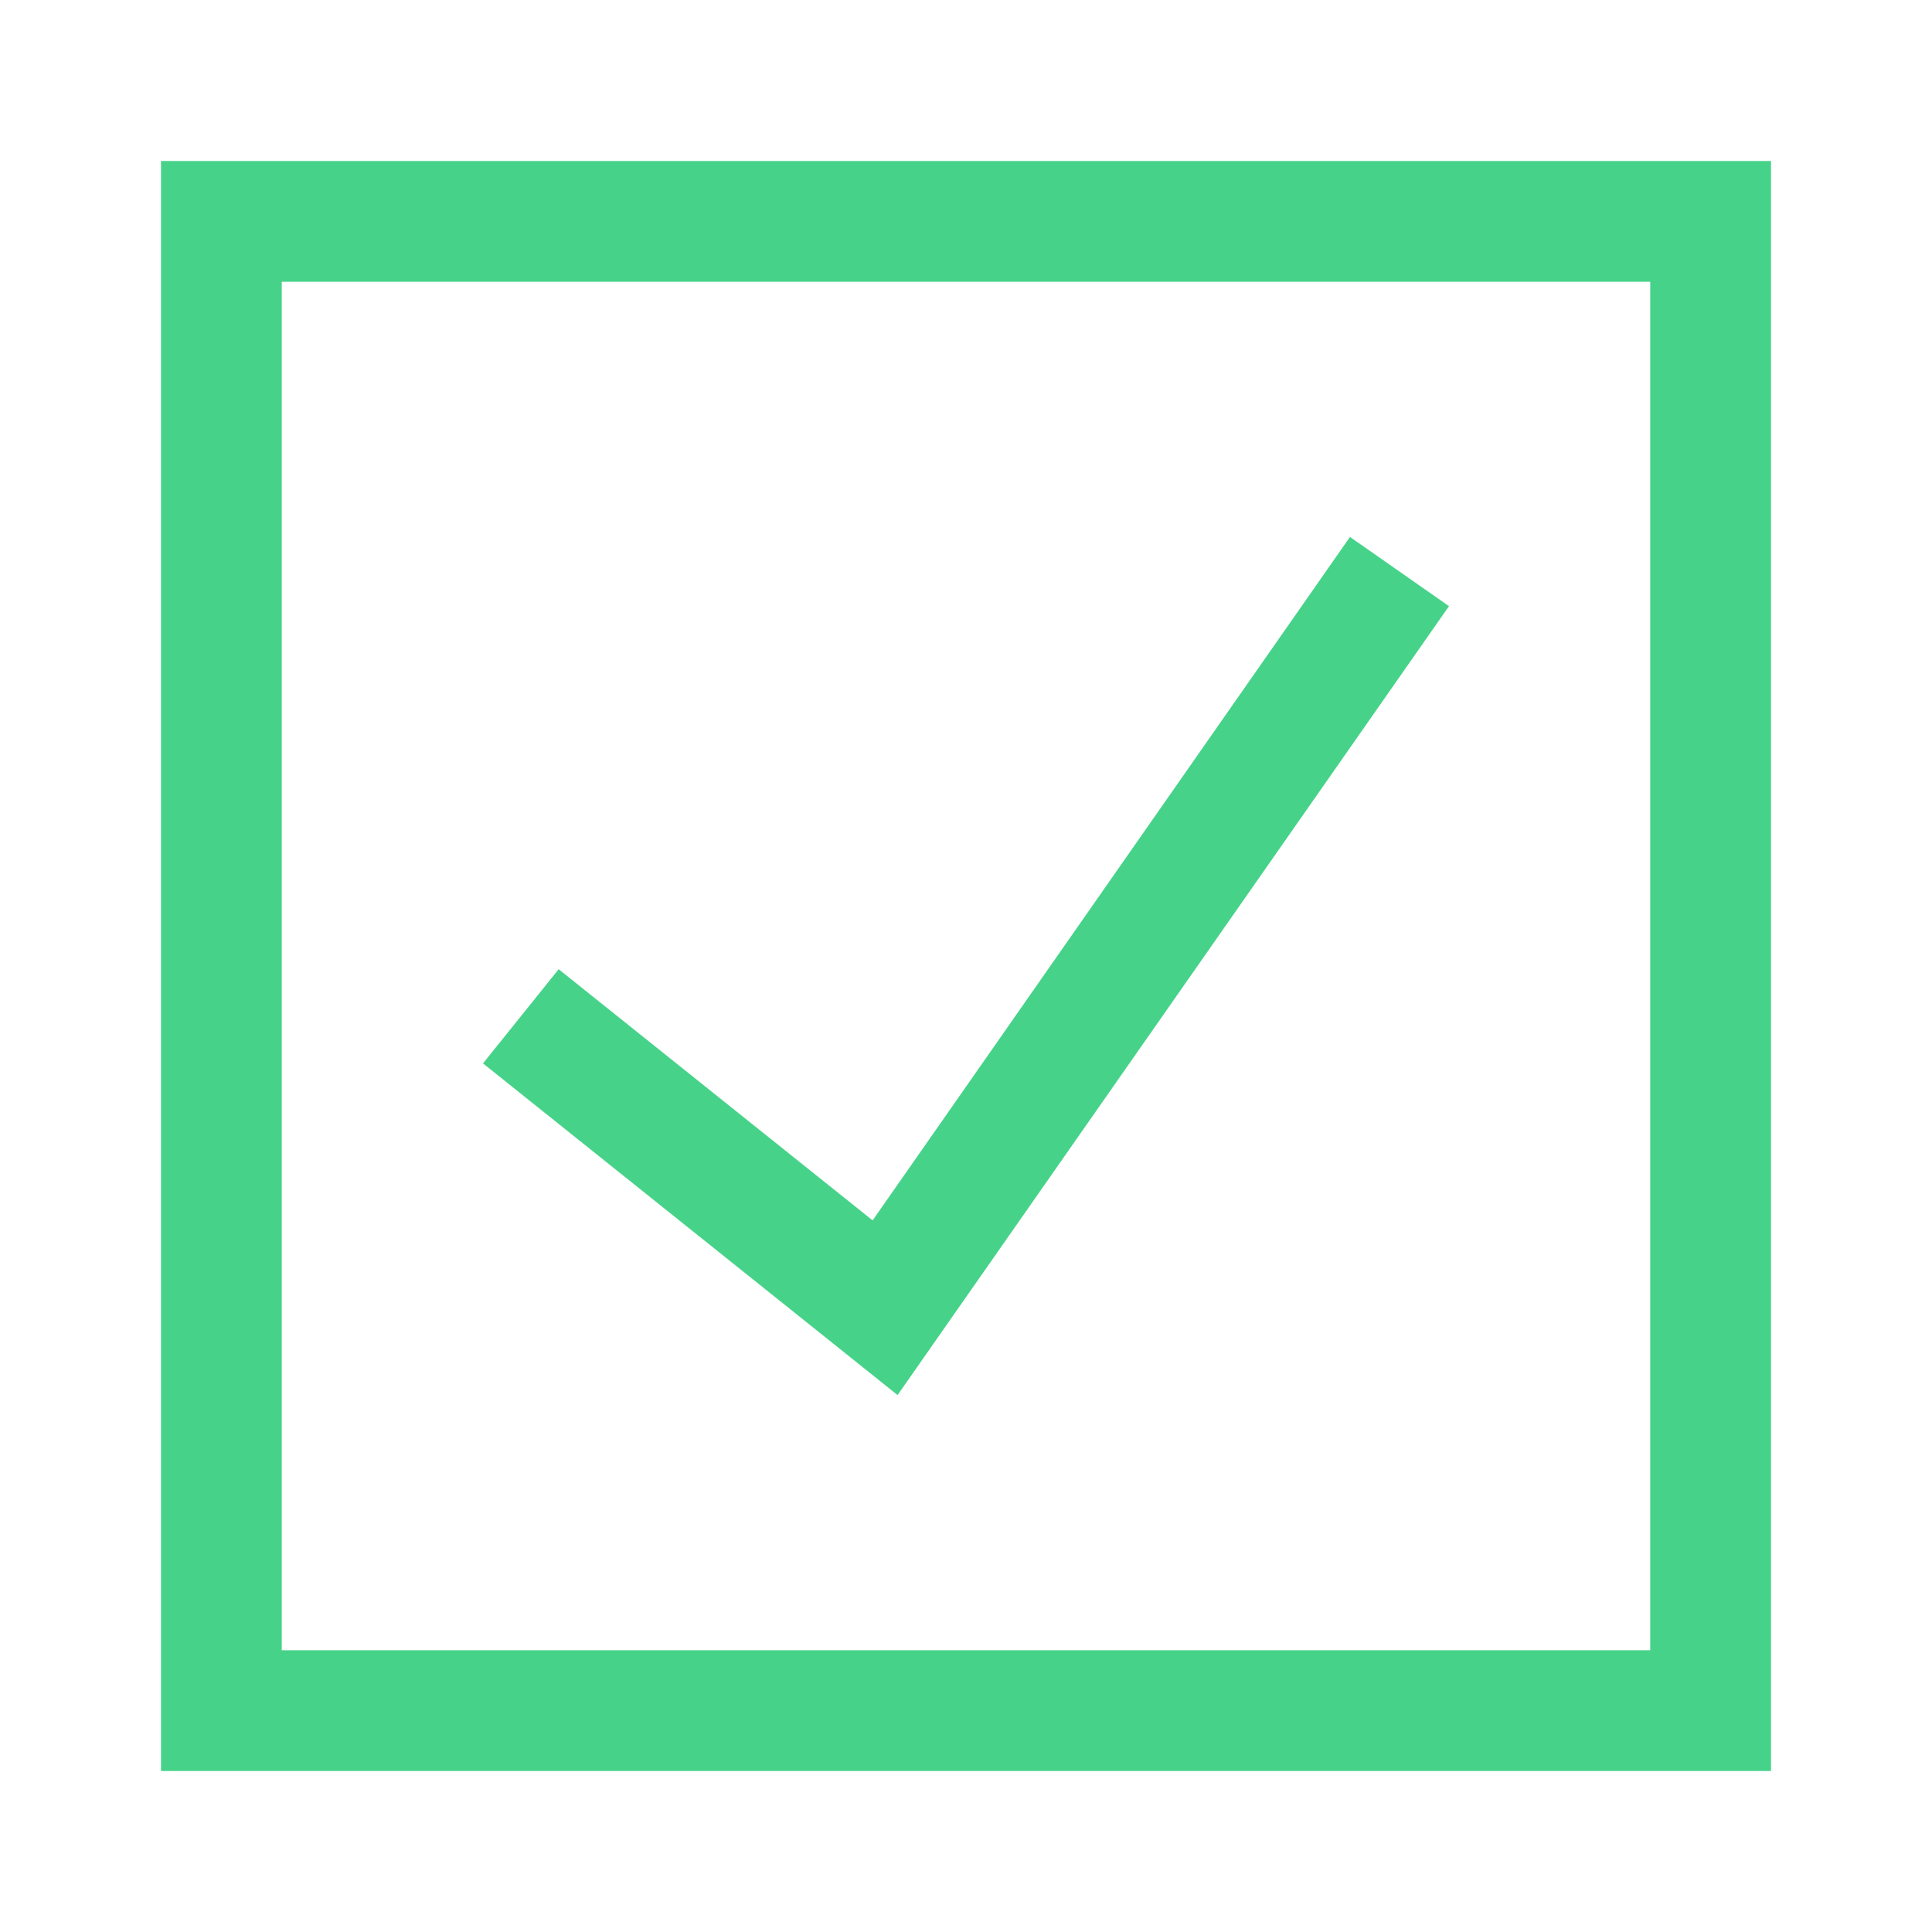
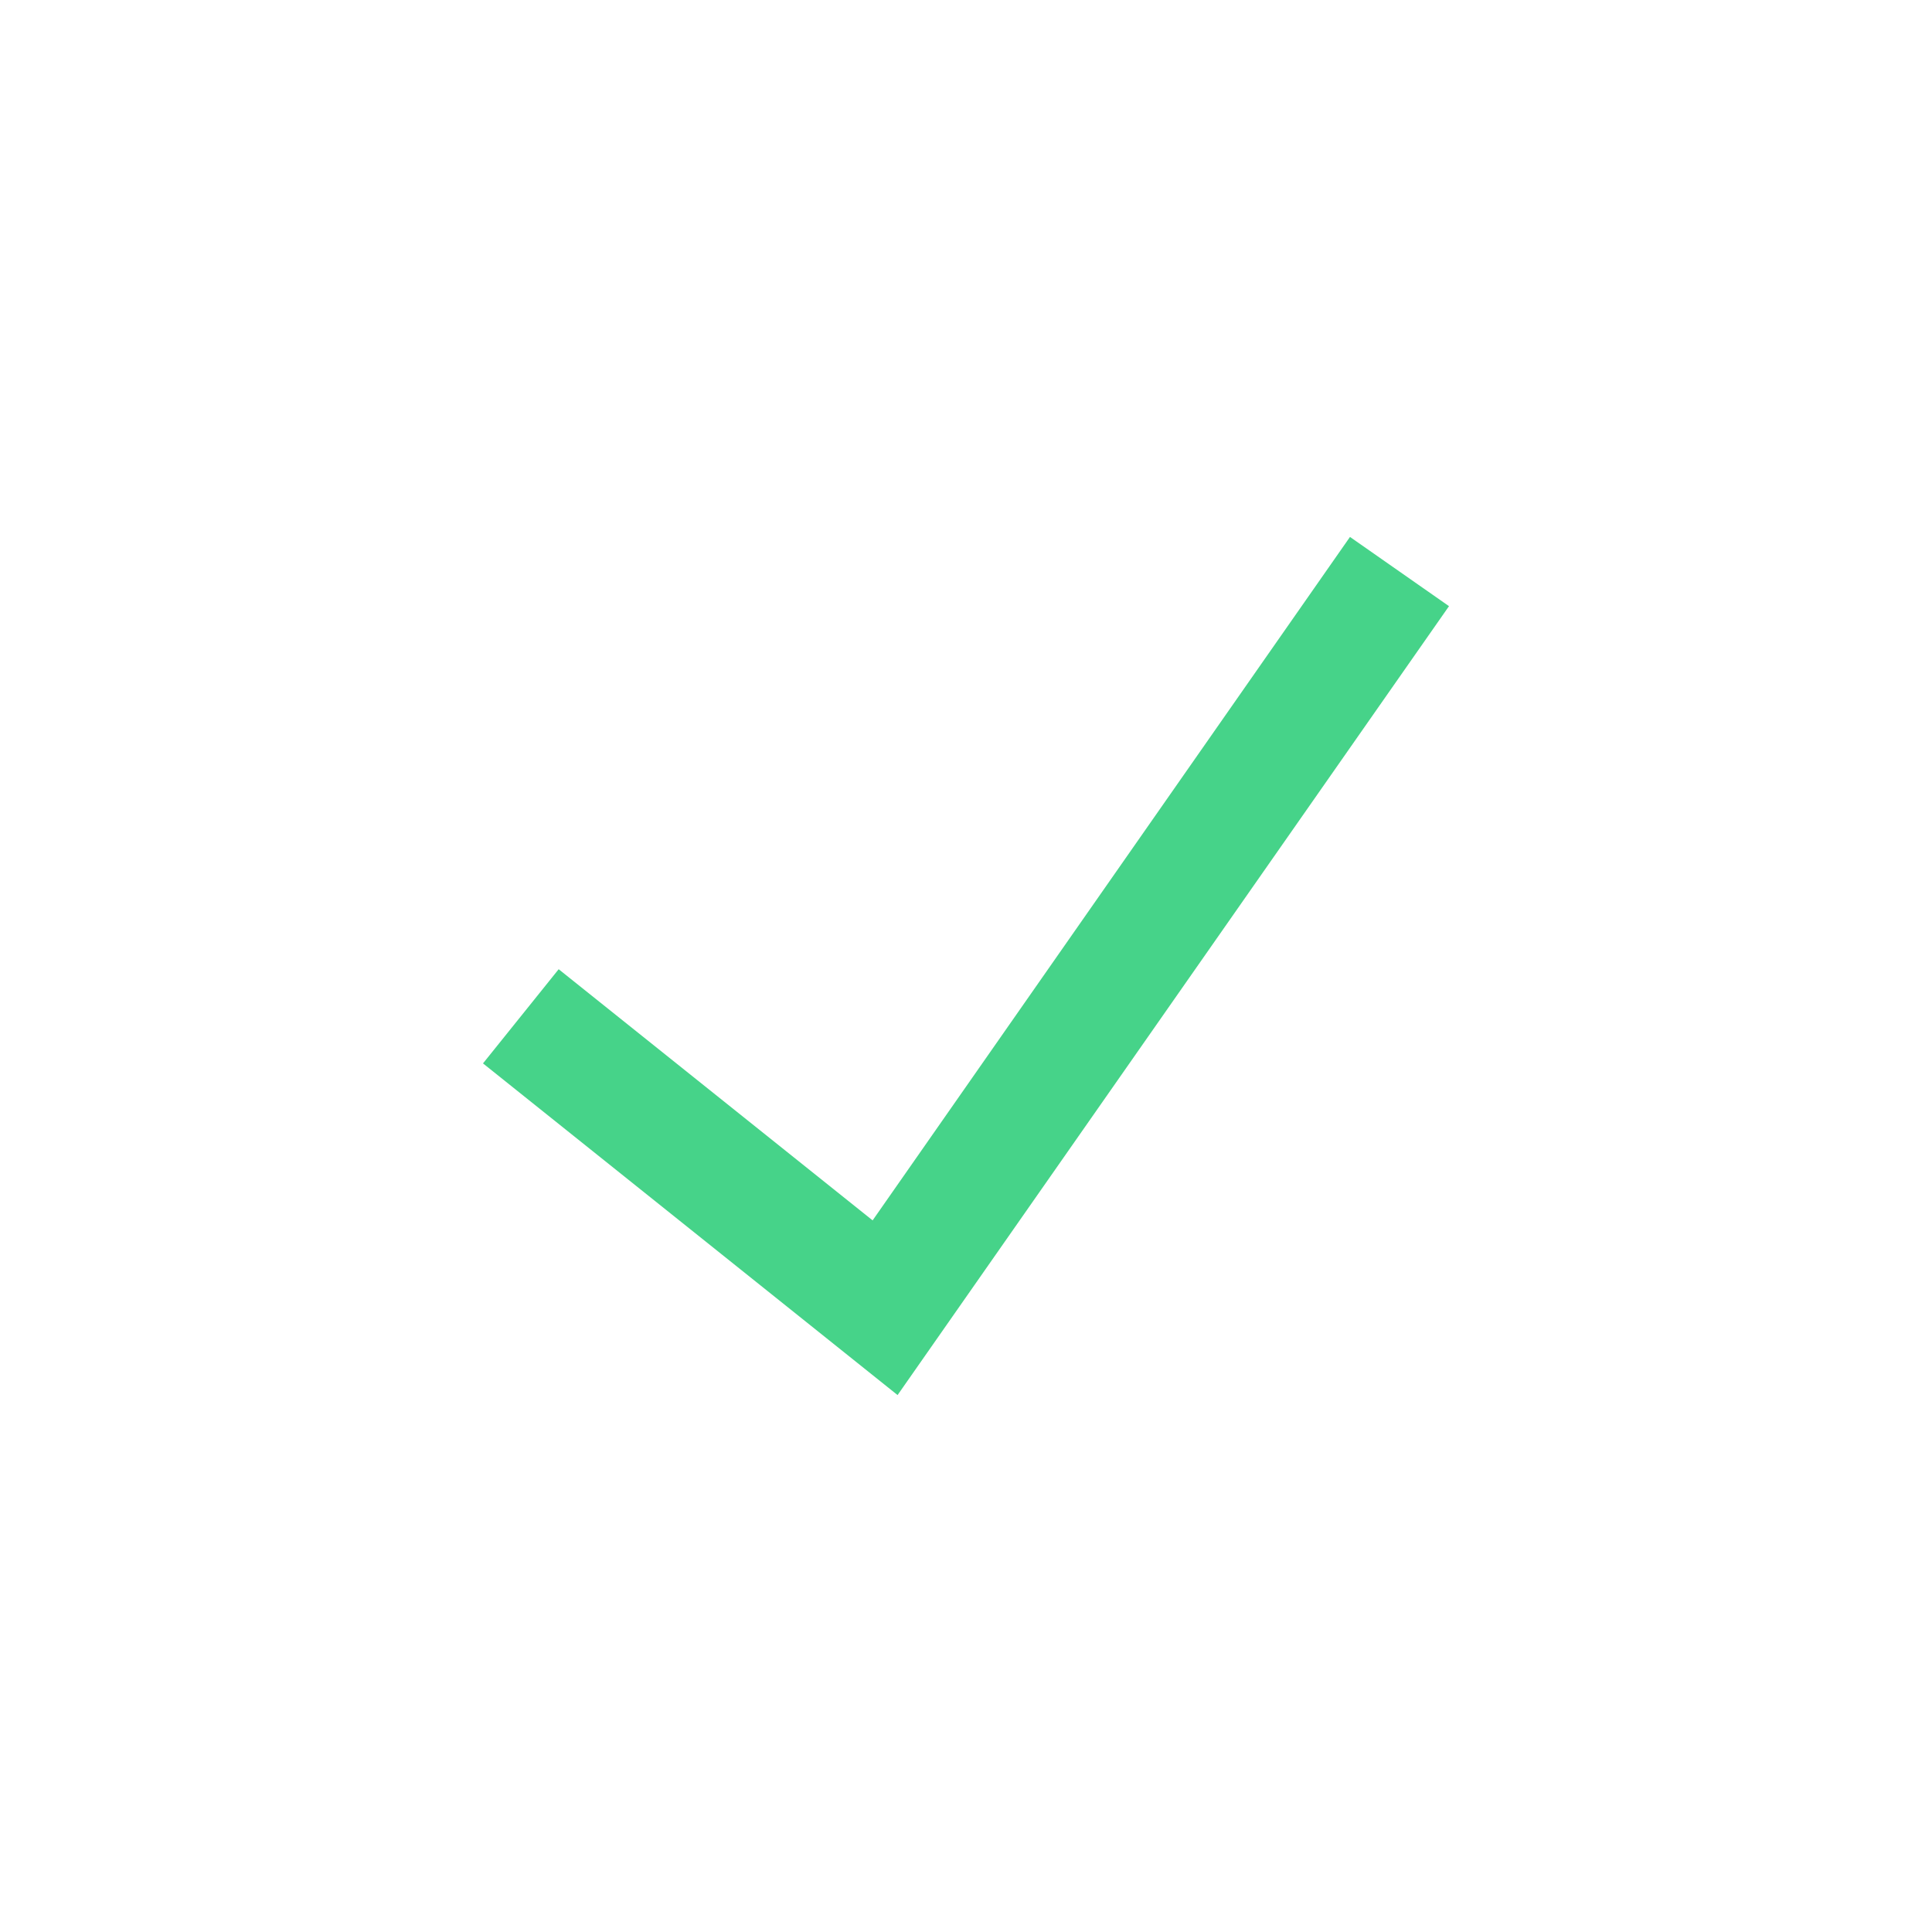
<svg xmlns="http://www.w3.org/2000/svg" width="24" height="24" viewBox="0 0 24 24" fill="none">
-   <path d="M20.5 3.5V20.5H3.5V3.5H20.5ZM22 2H2V22H22V2Z" fill="#46D389" />
  <path d="M11.15 17.33L6 13.21L6.94 12.04L10.84 15.16L16.77 6.67L18 7.53L11.15 17.33Z" fill="#46D389" />
</svg>